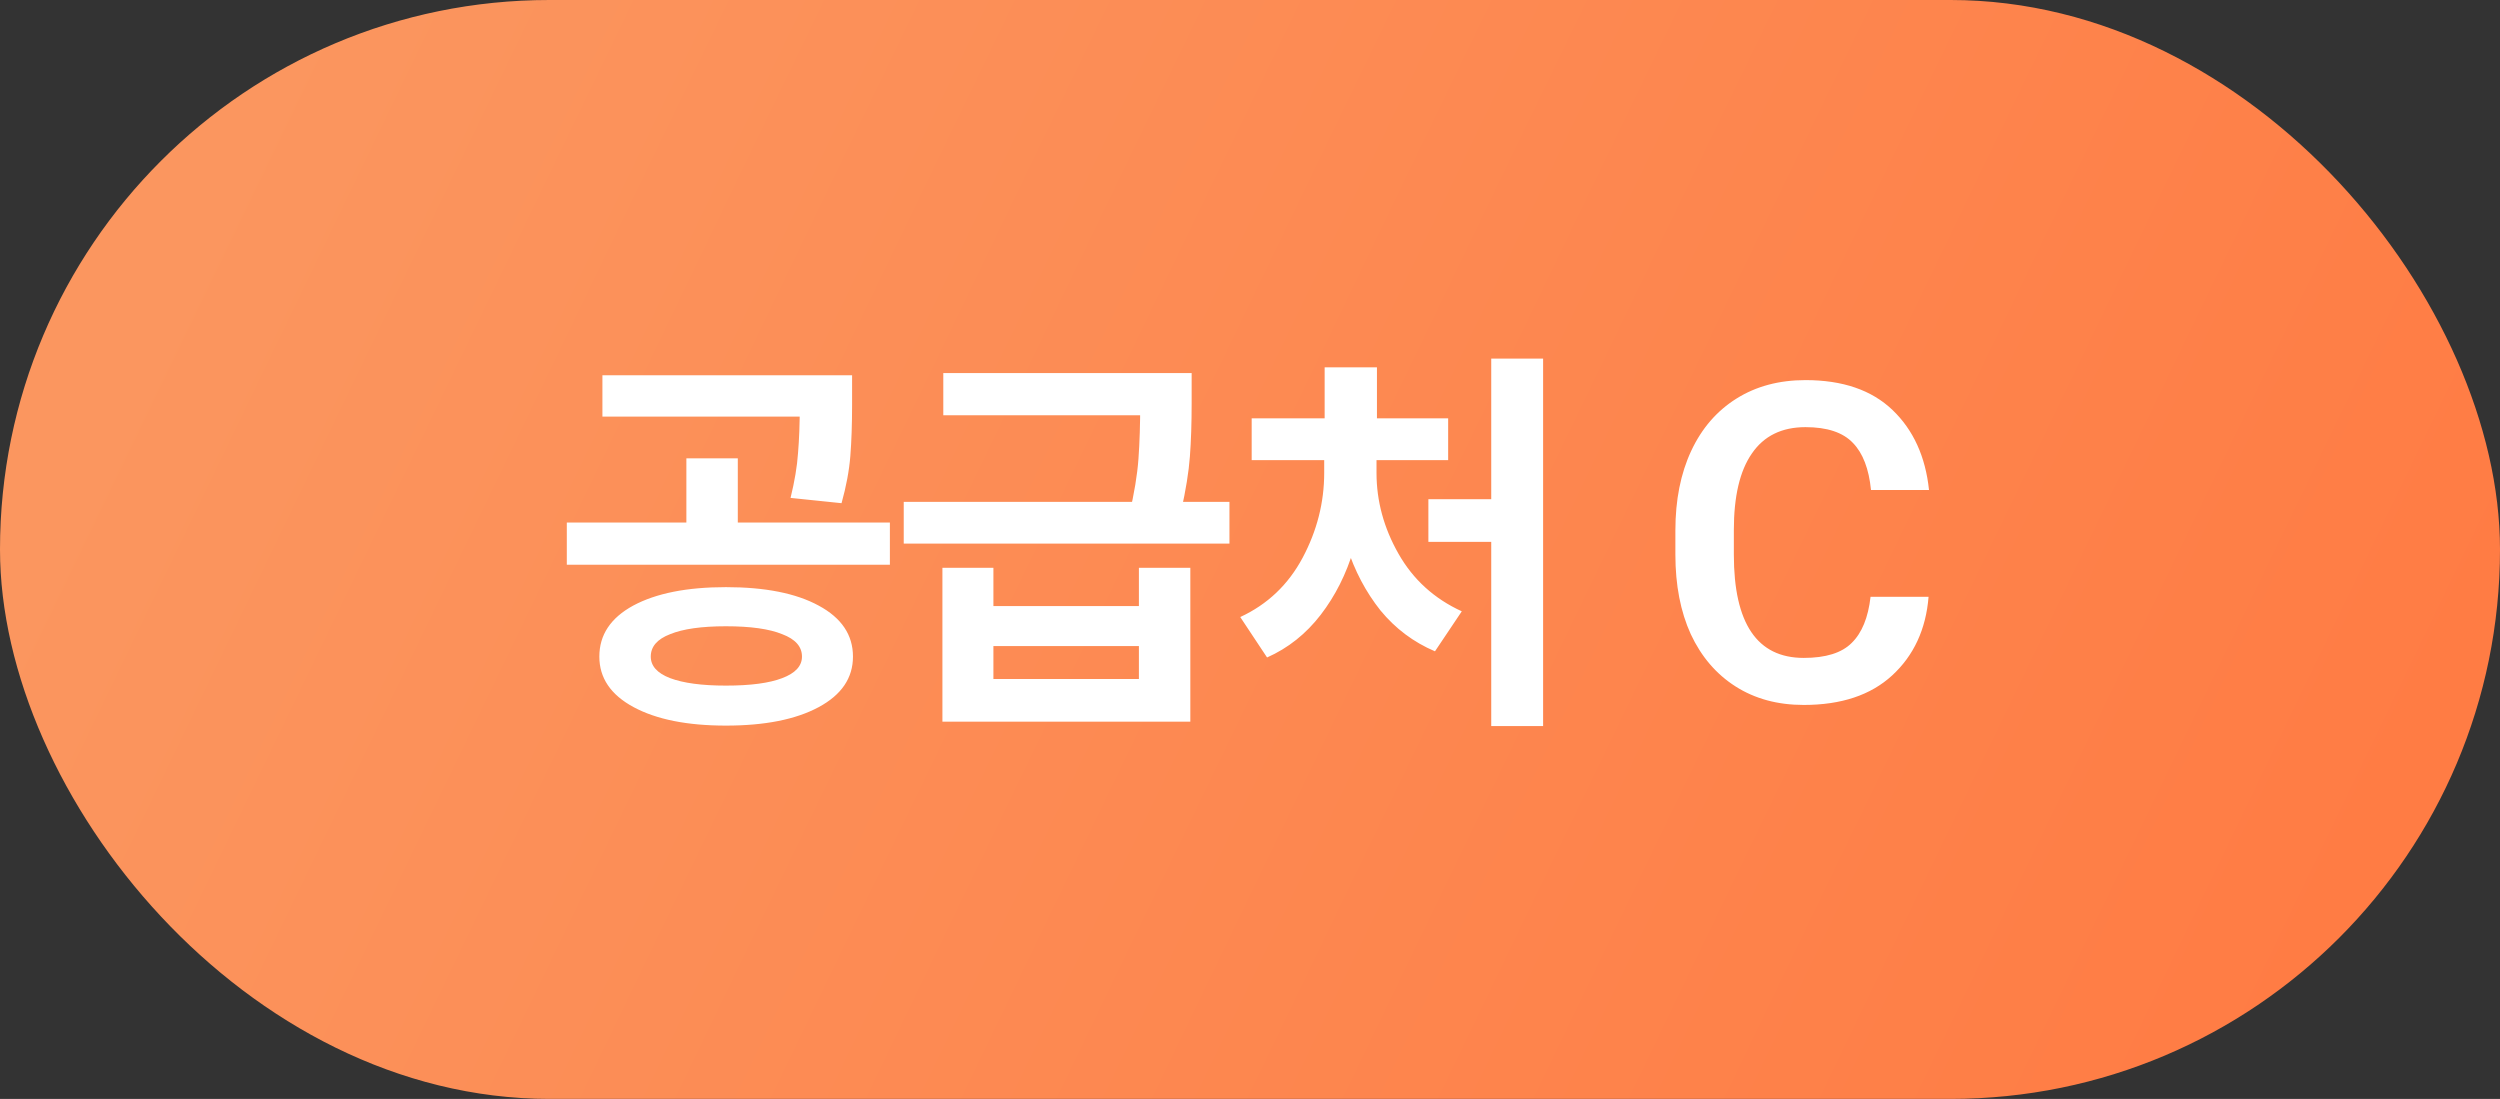
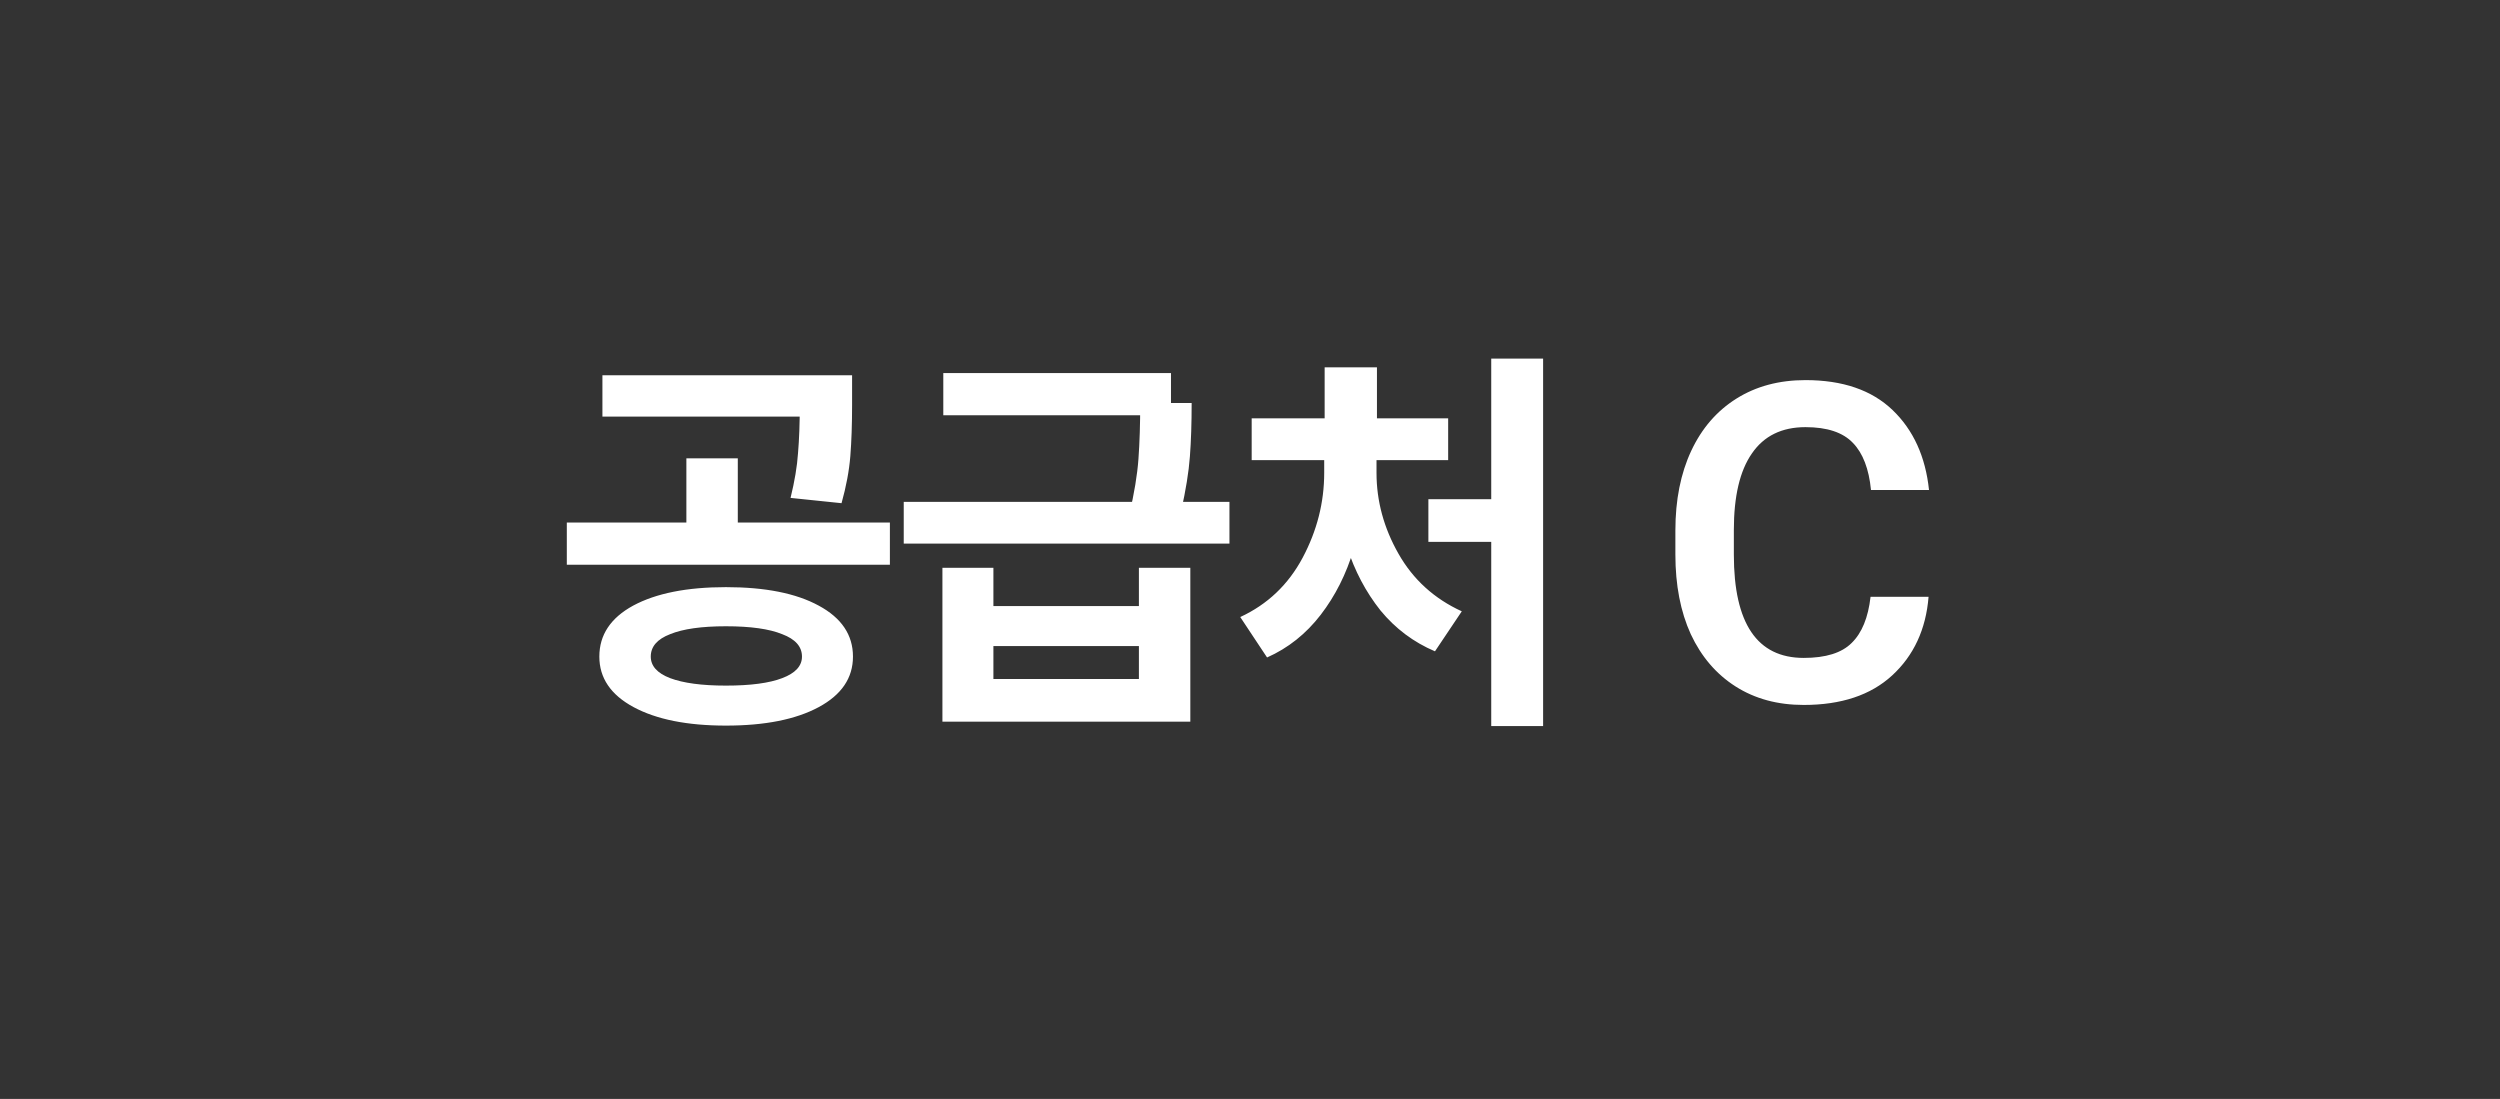
<svg xmlns="http://www.w3.org/2000/svg" width="91" height="40" viewBox="0 0 91 40" fill="none">
  <rect x="0" y="0" width="91" height="40" fill="#333333" stroke="none" />
-   <rect width="91" height="40" rx="20" fill="url(#paint0_linear_1114_11107)" />
-   <path d="M26.424 21.372C27.853 21.372 28.978 21.596 29.8 22.044C30.632 22.492 31.048 23.111 31.048 23.9C31.048 24.679 30.632 25.292 29.8 25.74C28.968 26.188 27.842 26.412 26.424 26.412C25.016 26.412 23.896 26.188 23.064 25.74C22.232 25.292 21.816 24.679 21.816 23.9C21.816 23.111 22.226 22.492 23.048 22.044C23.88 21.596 25.005 21.372 26.424 21.372ZM26.424 22.796C25.538 22.796 24.861 22.892 24.392 23.084C23.922 23.265 23.688 23.537 23.688 23.9C23.688 24.241 23.922 24.503 24.392 24.684C24.872 24.865 25.549 24.956 26.424 24.956C27.32 24.956 28.002 24.865 28.472 24.684C28.952 24.503 29.192 24.241 29.192 23.9C29.192 23.537 28.952 23.265 28.472 23.084C28.002 22.892 27.32 22.796 26.424 22.796ZM30.216 15.164H21.928V13.66H30.216V15.164ZM32.392 20.556H20.632V19.02H32.392V20.556ZM26.856 19.404H24.984V16.684H26.856V19.404ZM31.016 14.732C31.016 15.447 30.994 16.071 30.952 16.604C30.909 17.137 30.802 17.708 30.632 18.316L28.776 18.124C28.925 17.516 29.016 16.972 29.048 16.492C29.09 16.001 29.112 15.415 29.112 14.732V13.66H31.016V14.732ZM36.16 22.06H41.456V20.668H43.328V26.268H34.304V20.668H36.16V22.06ZM41.456 24.716V23.516H36.16V24.716H41.456ZM42.624 15.116H34.336V13.58H42.624V15.116ZM44.752 19.788H32.896V18.268H44.752V19.788ZM43.376 14.668C43.376 15.404 43.355 16.055 43.312 16.62C43.27 17.185 43.163 17.847 42.992 18.604L41.104 18.732C41.286 17.964 41.398 17.287 41.44 16.7C41.483 16.103 41.504 15.425 41.504 14.668V13.58H43.376V14.668ZM56.169 26.428H54.281V13.052H56.169V26.428ZM54.713 19.724H51.993V18.172H54.713V19.724ZM49.689 17.212C49.689 18.172 49.55 19.1 49.273 19.996C49.006 20.892 48.606 21.687 48.073 22.38C47.539 23.073 46.889 23.591 46.121 23.932L45.145 22.46C46.137 22.001 46.894 21.281 47.417 20.3C47.939 19.319 48.201 18.289 48.201 17.212V16.524H49.689V17.212ZM50.105 17.212C50.105 18.236 50.371 19.217 50.905 20.156C51.438 21.095 52.206 21.793 53.209 22.252L52.233 23.708C51.454 23.377 50.793 22.881 50.249 22.22C49.715 21.548 49.31 20.78 49.033 19.916C48.766 19.052 48.633 18.151 48.633 17.212V16.524H50.105V17.212ZM52.713 16.748H45.561V15.228H52.713V16.748ZM50.121 16.012H48.217V13.372H50.121V16.012ZM70.2 21.724C70.104 22.908 69.661 23.863 68.872 24.588C68.093 25.303 67.021 25.66 65.656 25.66C64.706 25.66 63.88 25.436 63.176 24.988C62.472 24.54 61.928 23.905 61.544 23.084C61.17 22.263 60.984 21.297 60.984 20.188V19.308C60.984 18.199 61.176 17.233 61.56 16.412C61.944 15.591 62.493 14.956 63.208 14.508C63.922 14.06 64.76 13.836 65.72 13.836C67.074 13.836 68.13 14.199 68.888 14.924C69.645 15.649 70.088 16.62 70.216 17.836H68.104C68.029 17.068 67.81 16.497 67.448 16.124C67.085 15.74 66.509 15.548 65.72 15.548C64.856 15.548 64.205 15.868 63.768 16.508C63.33 17.137 63.112 18.065 63.112 19.292V20.188C63.112 22.695 63.96 23.948 65.656 23.948C66.456 23.948 67.037 23.767 67.4 23.404C67.773 23.041 68.002 22.481 68.088 21.724H70.2Z" fill="white" />
+   <path d="M26.424 21.372C27.853 21.372 28.978 21.596 29.8 22.044C30.632 22.492 31.048 23.111 31.048 23.9C31.048 24.679 30.632 25.292 29.8 25.74C28.968 26.188 27.842 26.412 26.424 26.412C25.016 26.412 23.896 26.188 23.064 25.74C22.232 25.292 21.816 24.679 21.816 23.9C21.816 23.111 22.226 22.492 23.048 22.044C23.88 21.596 25.005 21.372 26.424 21.372ZM26.424 22.796C25.538 22.796 24.861 22.892 24.392 23.084C23.922 23.265 23.688 23.537 23.688 23.9C23.688 24.241 23.922 24.503 24.392 24.684C24.872 24.865 25.549 24.956 26.424 24.956C27.32 24.956 28.002 24.865 28.472 24.684C28.952 24.503 29.192 24.241 29.192 23.9C29.192 23.537 28.952 23.265 28.472 23.084C28.002 22.892 27.32 22.796 26.424 22.796ZM30.216 15.164H21.928V13.66H30.216V15.164ZM32.392 20.556H20.632V19.02H32.392V20.556ZM26.856 19.404H24.984V16.684H26.856V19.404ZM31.016 14.732C31.016 15.447 30.994 16.071 30.952 16.604C30.909 17.137 30.802 17.708 30.632 18.316L28.776 18.124C28.925 17.516 29.016 16.972 29.048 16.492C29.09 16.001 29.112 15.415 29.112 14.732V13.66H31.016V14.732ZM36.16 22.06H41.456V20.668H43.328V26.268H34.304V20.668H36.16V22.06ZM41.456 24.716V23.516H36.16V24.716H41.456ZM42.624 15.116H34.336V13.58H42.624V15.116ZM44.752 19.788H32.896V18.268H44.752V19.788ZM43.376 14.668C43.376 15.404 43.355 16.055 43.312 16.62C43.27 17.185 43.163 17.847 42.992 18.604L41.104 18.732C41.286 17.964 41.398 17.287 41.44 16.7C41.483 16.103 41.504 15.425 41.504 14.668H43.376V14.668ZM56.169 26.428H54.281V13.052H56.169V26.428ZM54.713 19.724H51.993V18.172H54.713V19.724ZM49.689 17.212C49.689 18.172 49.55 19.1 49.273 19.996C49.006 20.892 48.606 21.687 48.073 22.38C47.539 23.073 46.889 23.591 46.121 23.932L45.145 22.46C46.137 22.001 46.894 21.281 47.417 20.3C47.939 19.319 48.201 18.289 48.201 17.212V16.524H49.689V17.212ZM50.105 17.212C50.105 18.236 50.371 19.217 50.905 20.156C51.438 21.095 52.206 21.793 53.209 22.252L52.233 23.708C51.454 23.377 50.793 22.881 50.249 22.22C49.715 21.548 49.31 20.78 49.033 19.916C48.766 19.052 48.633 18.151 48.633 17.212V16.524H50.105V17.212ZM52.713 16.748H45.561V15.228H52.713V16.748ZM50.121 16.012H48.217V13.372H50.121V16.012ZM70.2 21.724C70.104 22.908 69.661 23.863 68.872 24.588C68.093 25.303 67.021 25.66 65.656 25.66C64.706 25.66 63.88 25.436 63.176 24.988C62.472 24.54 61.928 23.905 61.544 23.084C61.17 22.263 60.984 21.297 60.984 20.188V19.308C60.984 18.199 61.176 17.233 61.56 16.412C61.944 15.591 62.493 14.956 63.208 14.508C63.922 14.06 64.76 13.836 65.72 13.836C67.074 13.836 68.13 14.199 68.888 14.924C69.645 15.649 70.088 16.62 70.216 17.836H68.104C68.029 17.068 67.81 16.497 67.448 16.124C67.085 15.74 66.509 15.548 65.72 15.548C64.856 15.548 64.205 15.868 63.768 16.508C63.33 17.137 63.112 18.065 63.112 19.292V20.188C63.112 22.695 63.96 23.948 65.656 23.948C66.456 23.948 67.037 23.767 67.4 23.404C67.773 23.041 68.002 22.481 68.088 21.724H70.2Z" fill="white" />
  <defs>
    <linearGradient id="paint0_linear_1114_11107" x1="10.901" y1="-4.06588e-06" x2="86.902" y2="36.709" gradientUnits="userSpaceOnUse">
      <stop stop-color="#FB965F" />
      <stop offset="1" stop-color="#FF7B43" />
    </linearGradient>
  </defs>
</svg>